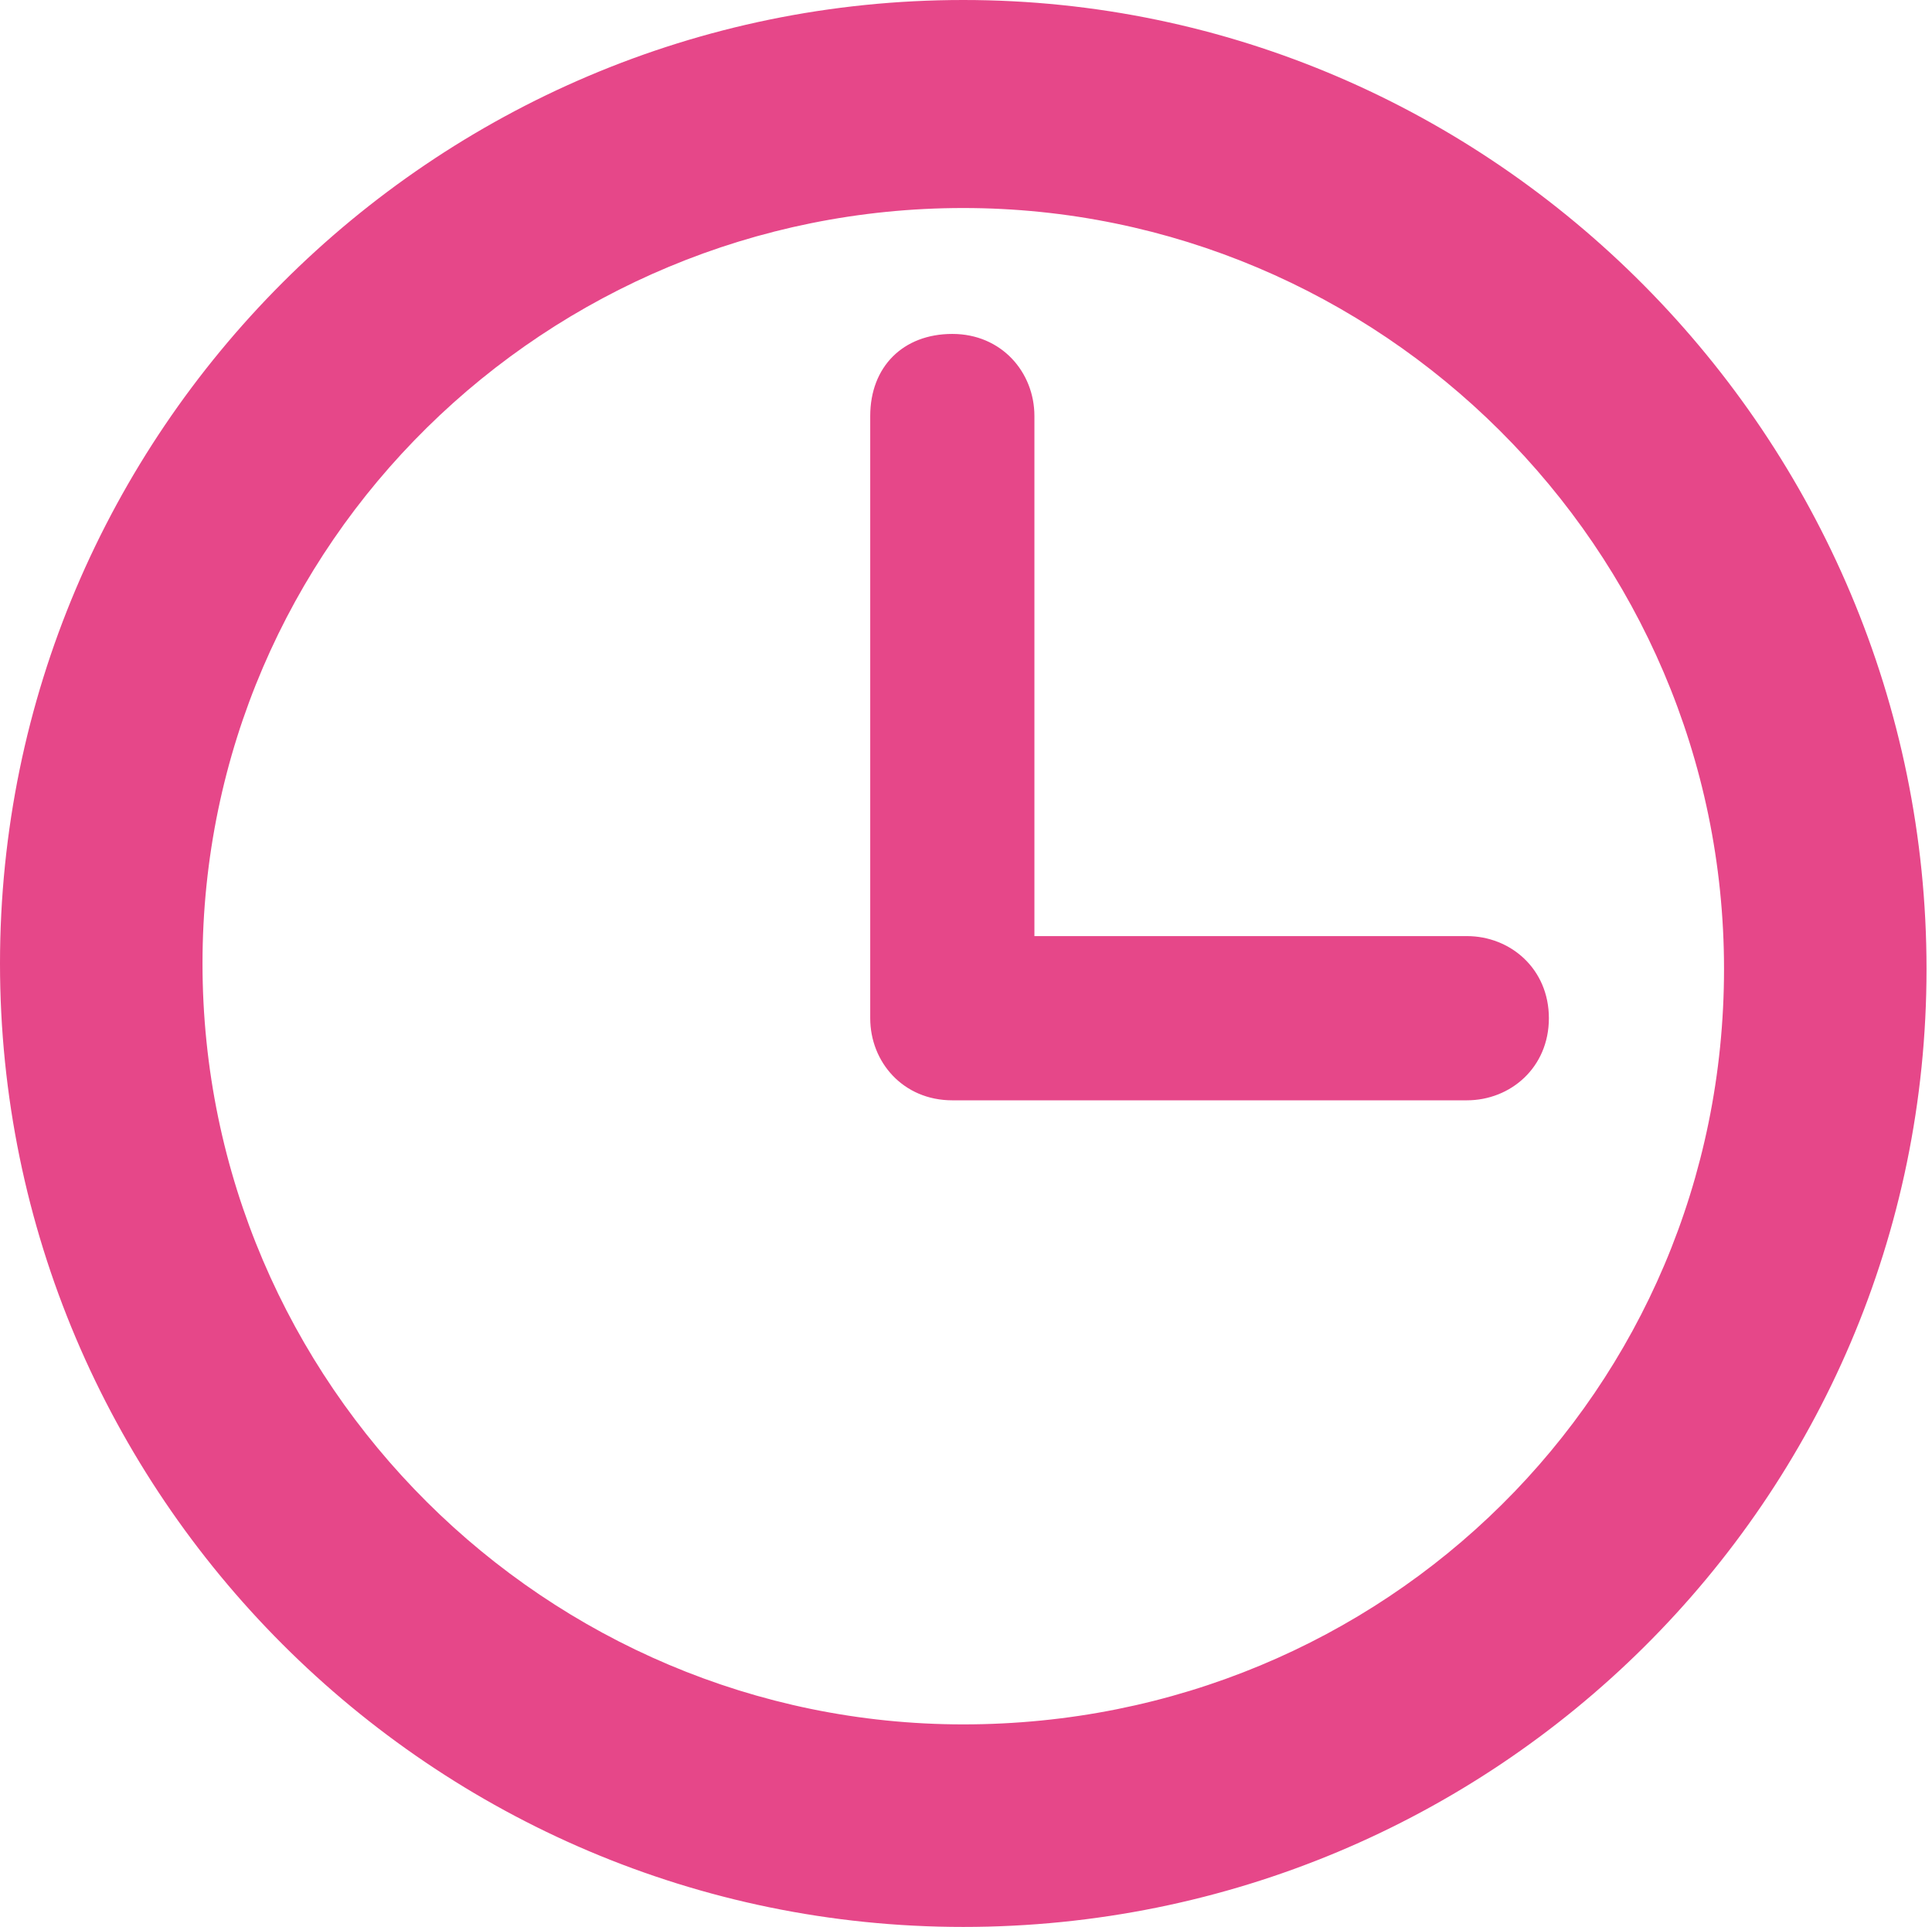
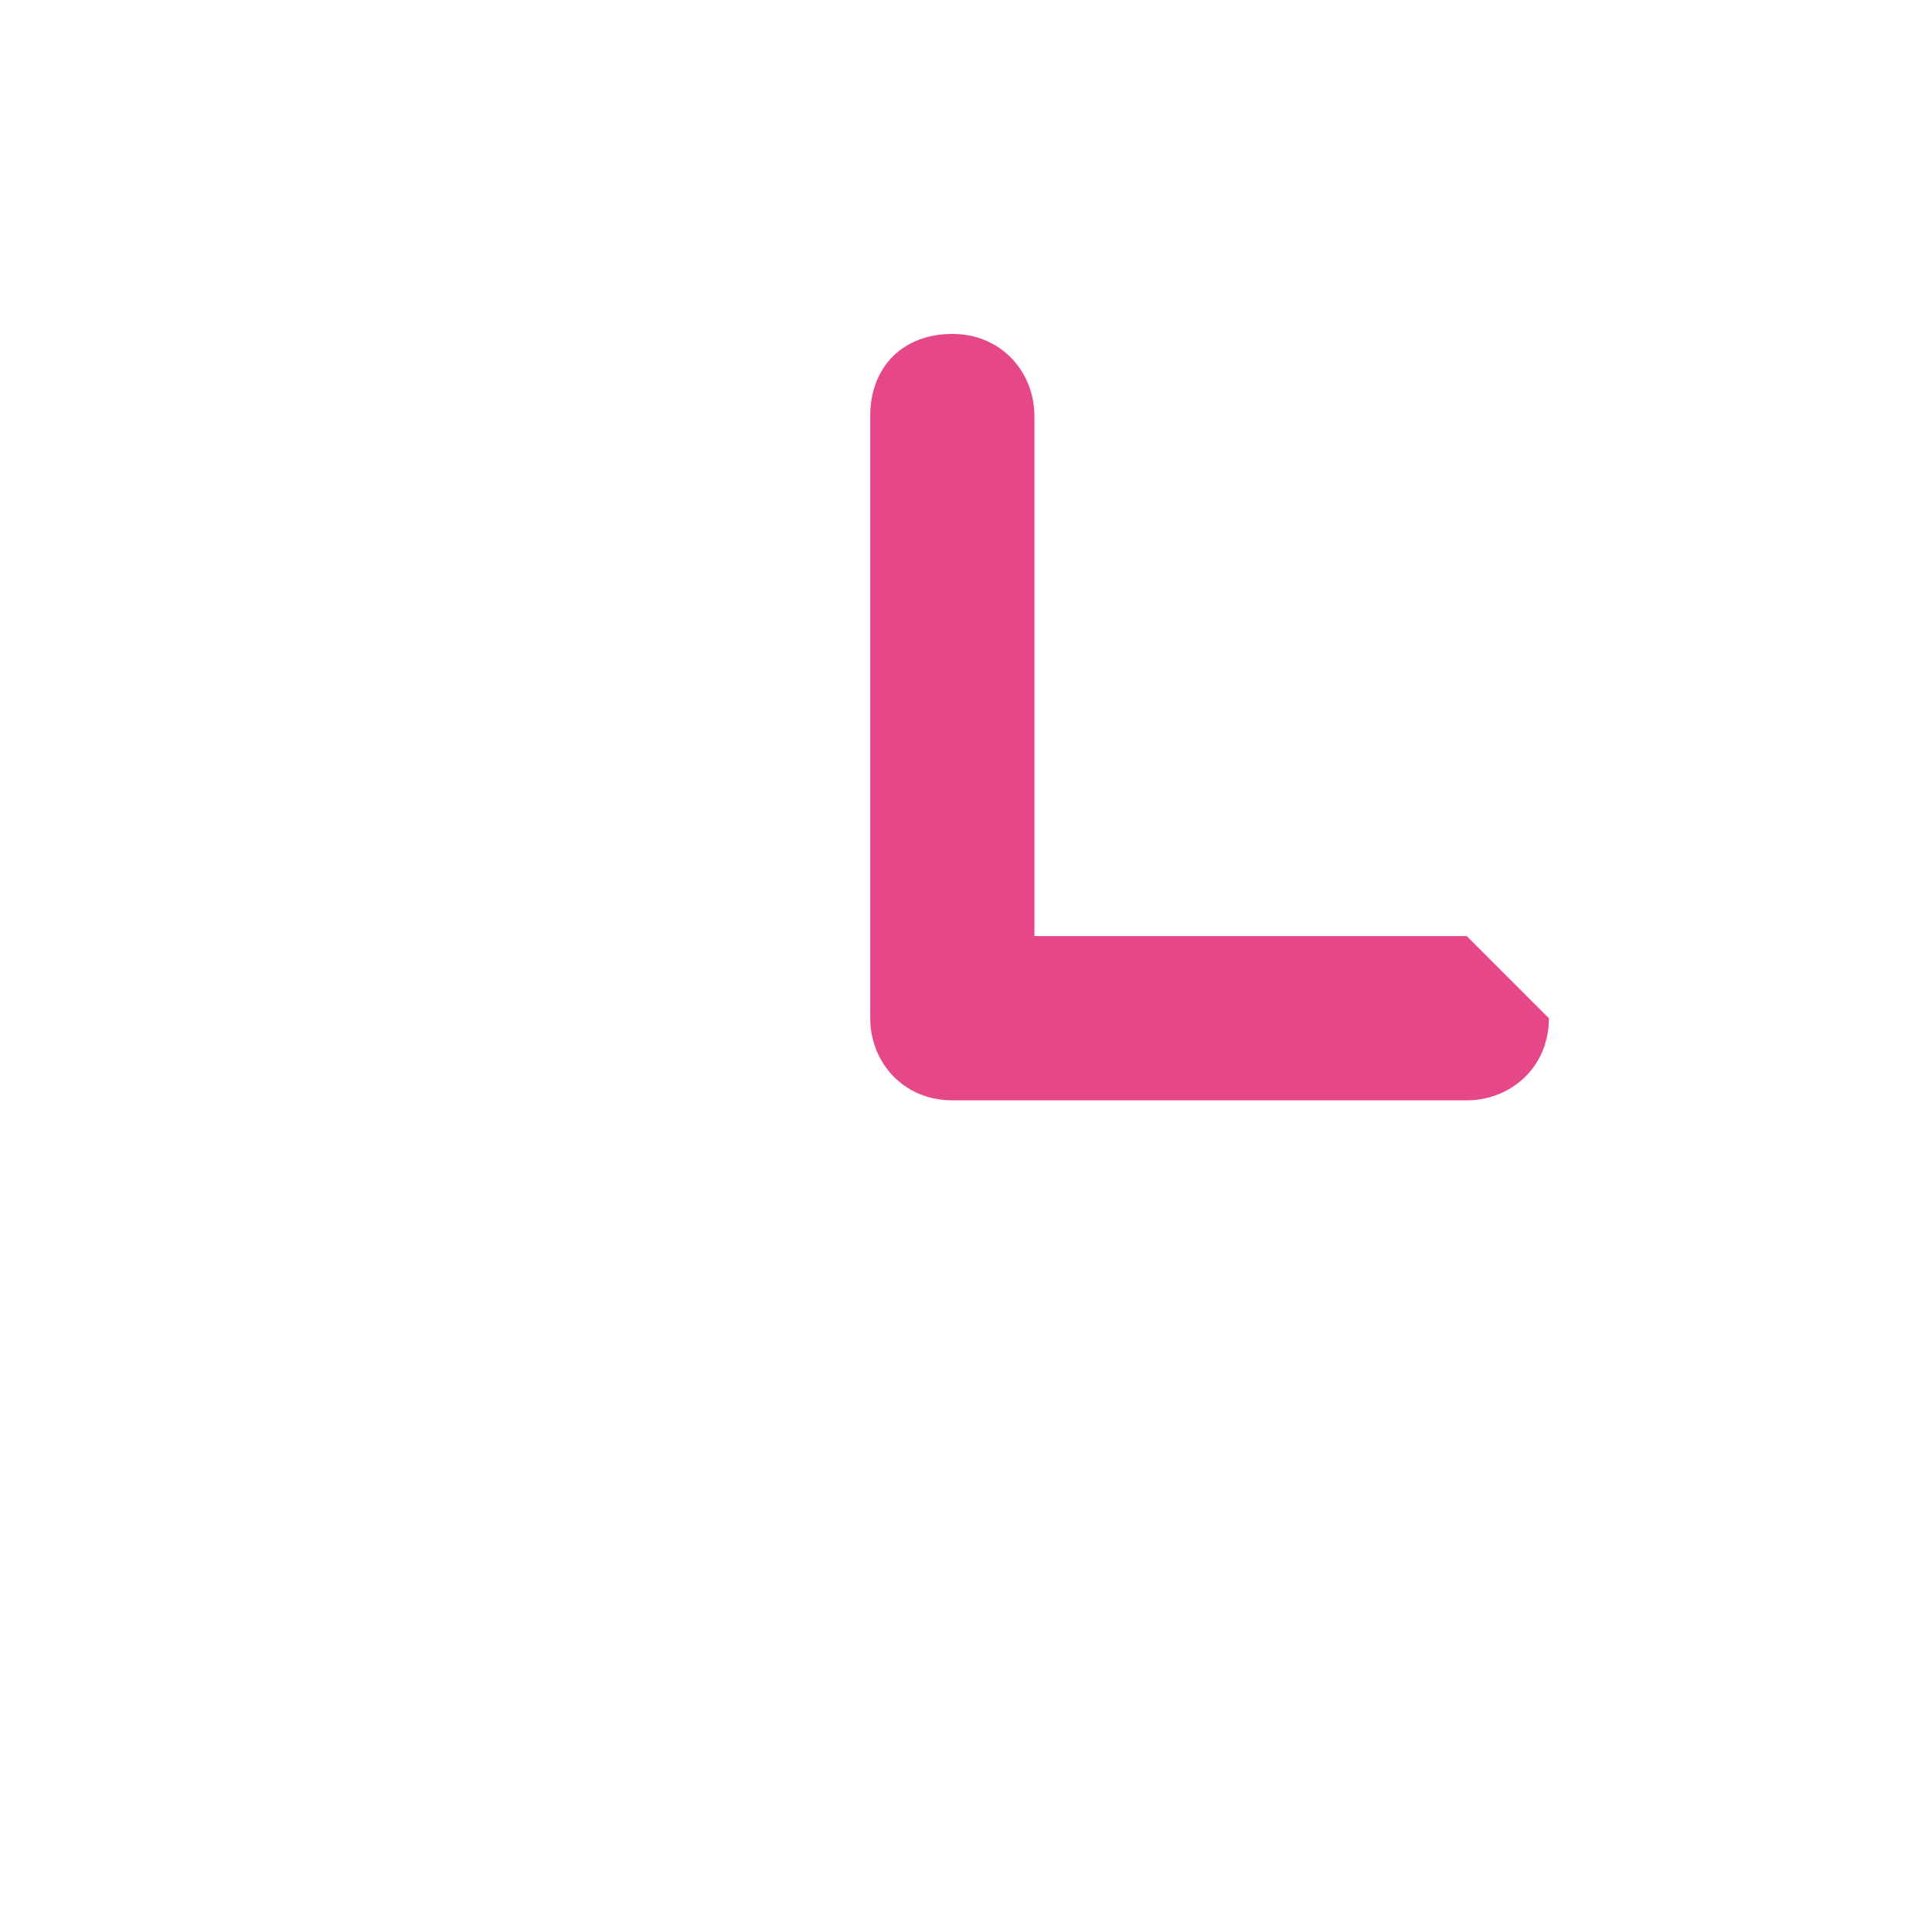
<svg xmlns="http://www.w3.org/2000/svg" version="1.1" id="Слой_1" x="0px" y="0px" viewBox="0 0 35.3 35.2" style="enable-background:new 0 0 35.3 35.2;" xml:space="preserve">
  <style type="text/css">
	.st0{fill:#E64789;}
</style>
  <g>
    <g>
-       <path class="st0" d="M17.6,0C7.9,0,0,7.9,0,17.6s7.9,17.6,17.6,17.6s17.6-7.8,17.6-17.5S27.3,0,17.6,0z M17.6,31.5    c-7.6,0-13.9-6.2-13.9-13.9S10,3.8,17.6,3.8S31.5,10,31.5,17.7S25.3,31.5,17.6,31.5z" />
-       <path class="st0" d="M26.8,17.1h-7.9V7.6c0-0.8-0.6-1.5-1.5-1.5s-1.5,0.6-1.5,1.5v11c0,0.8,0.6,1.5,1.5,1.5h9.4    c0.8,0,1.5-0.6,1.5-1.5S27.6,17.1,26.8,17.1z" />
+       <path class="st0" d="M26.8,17.1h-7.9V7.6c0-0.8-0.6-1.5-1.5-1.5s-1.5,0.6-1.5,1.5v11c0,0.8,0.6,1.5,1.5,1.5h9.4    c0.8,0,1.5-0.6,1.5-1.5z" />
    </g>
  </g>
</svg>